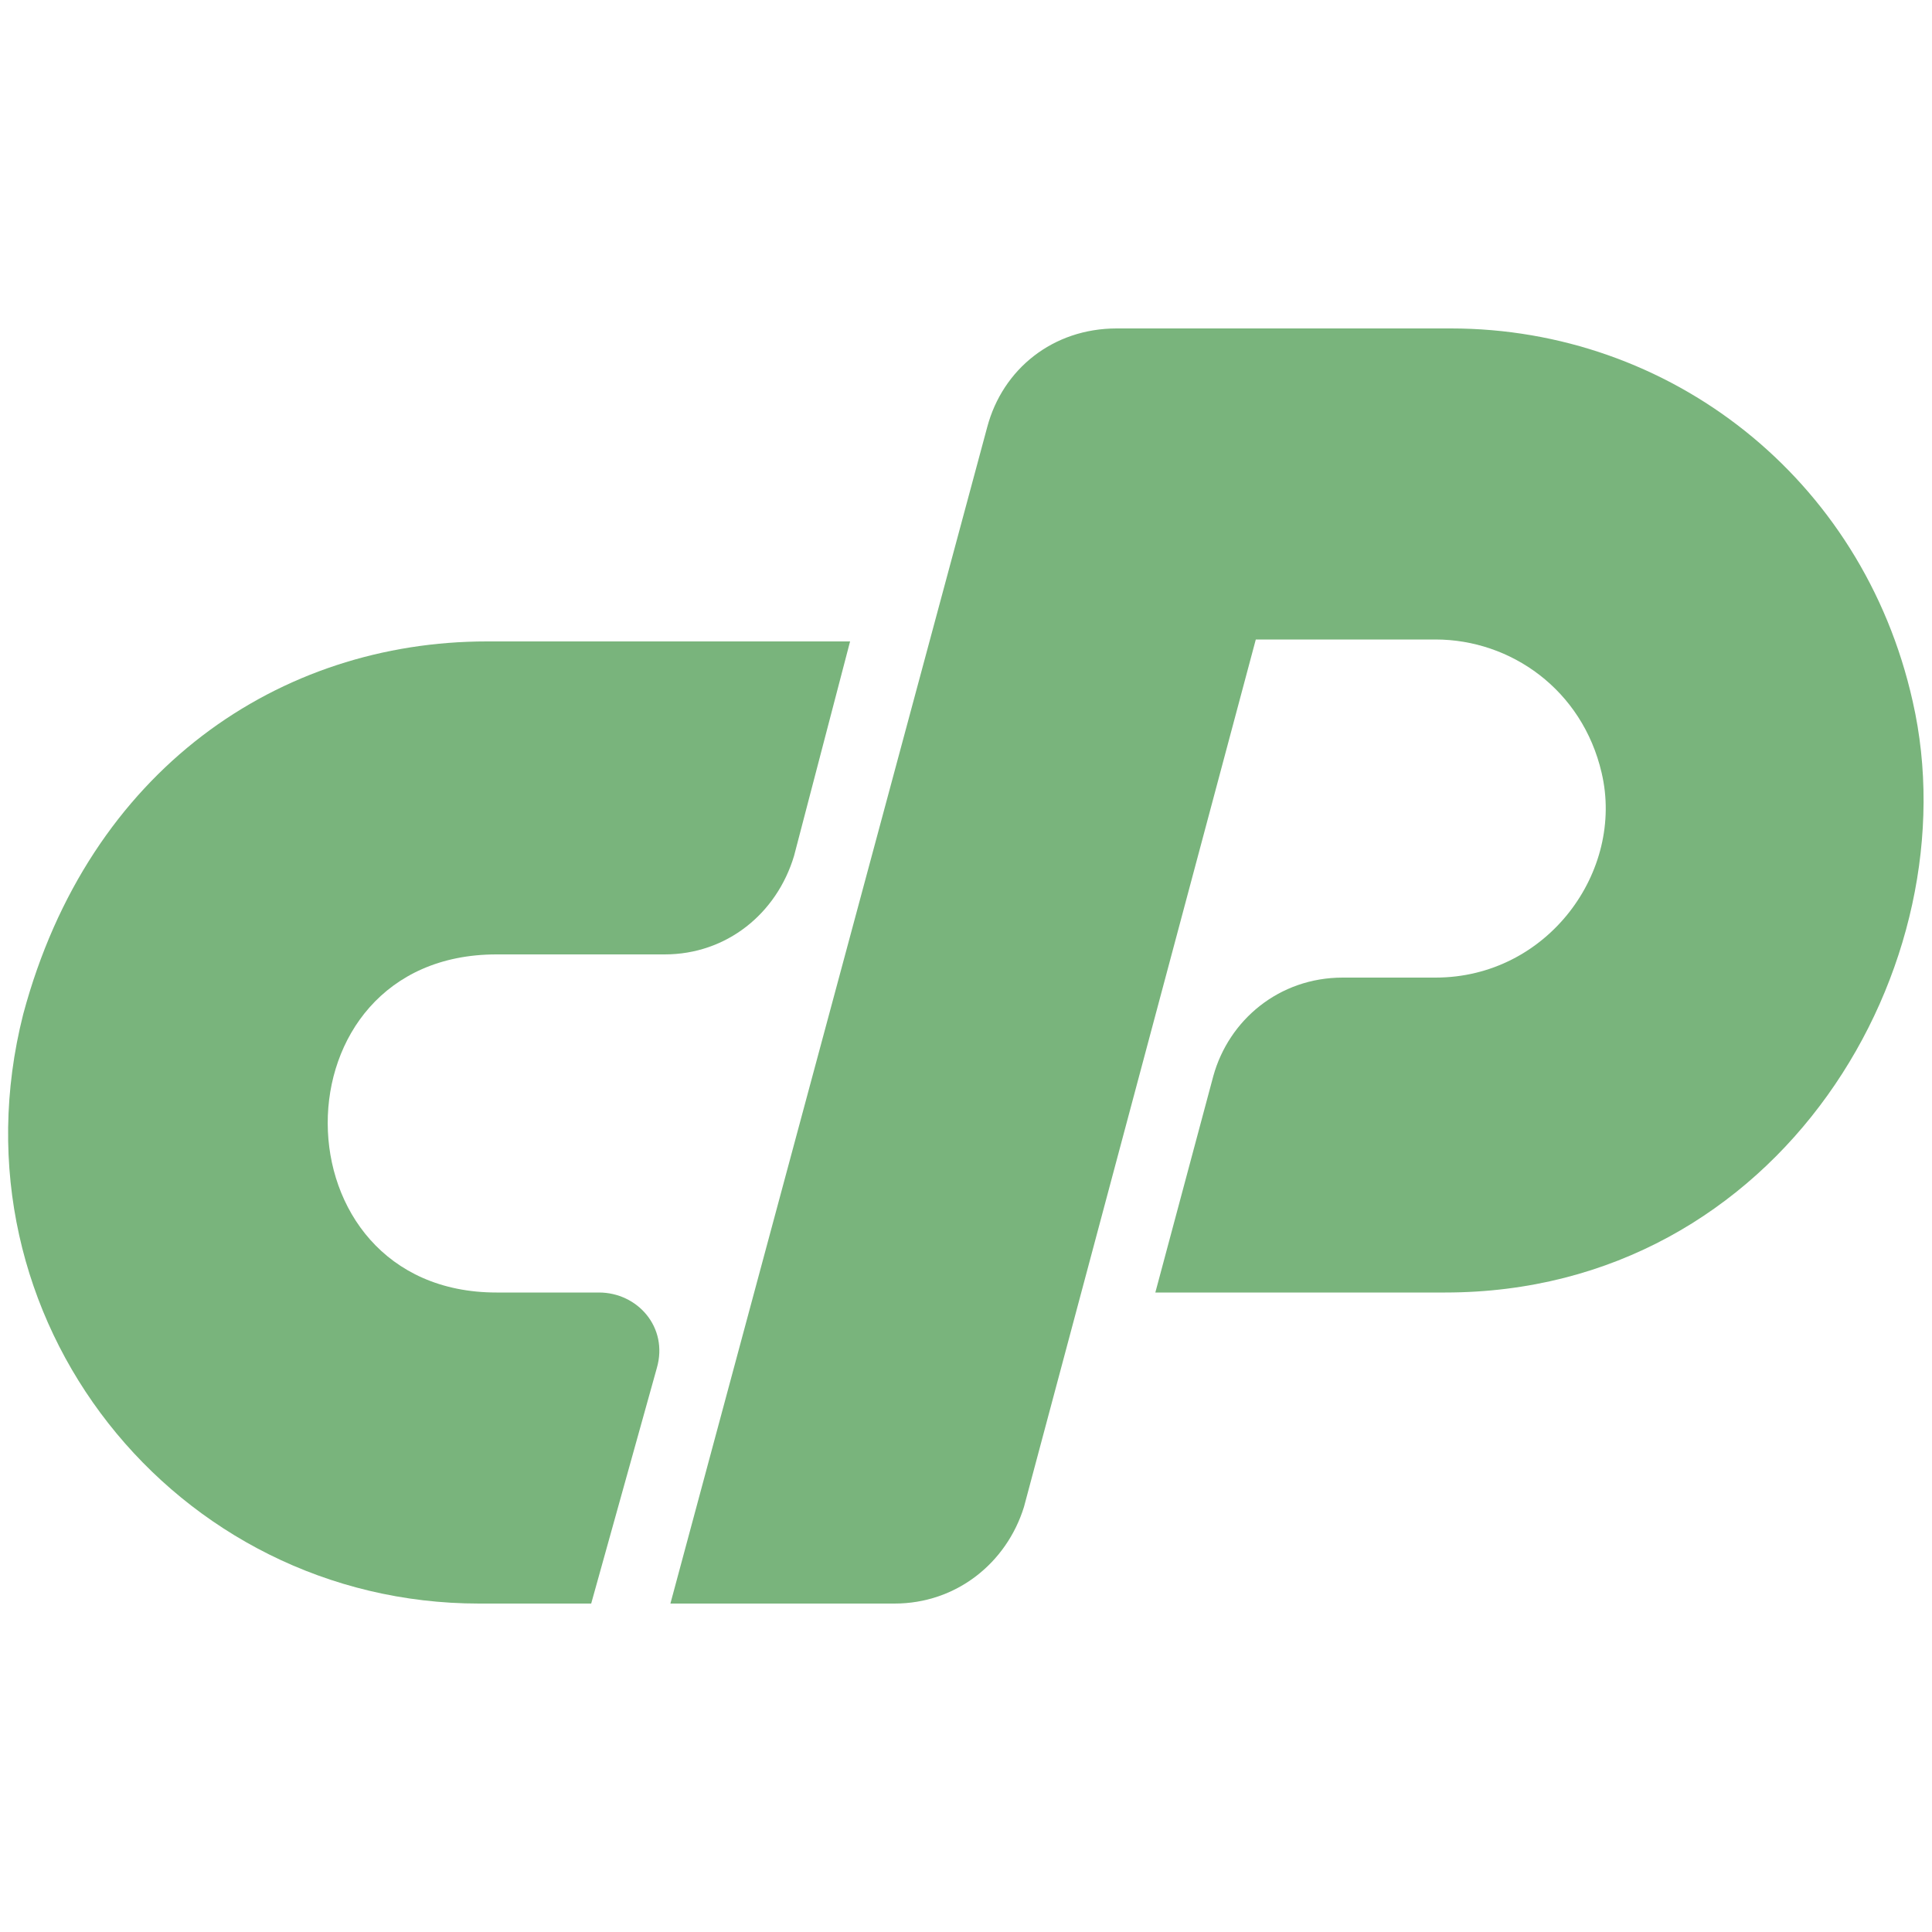
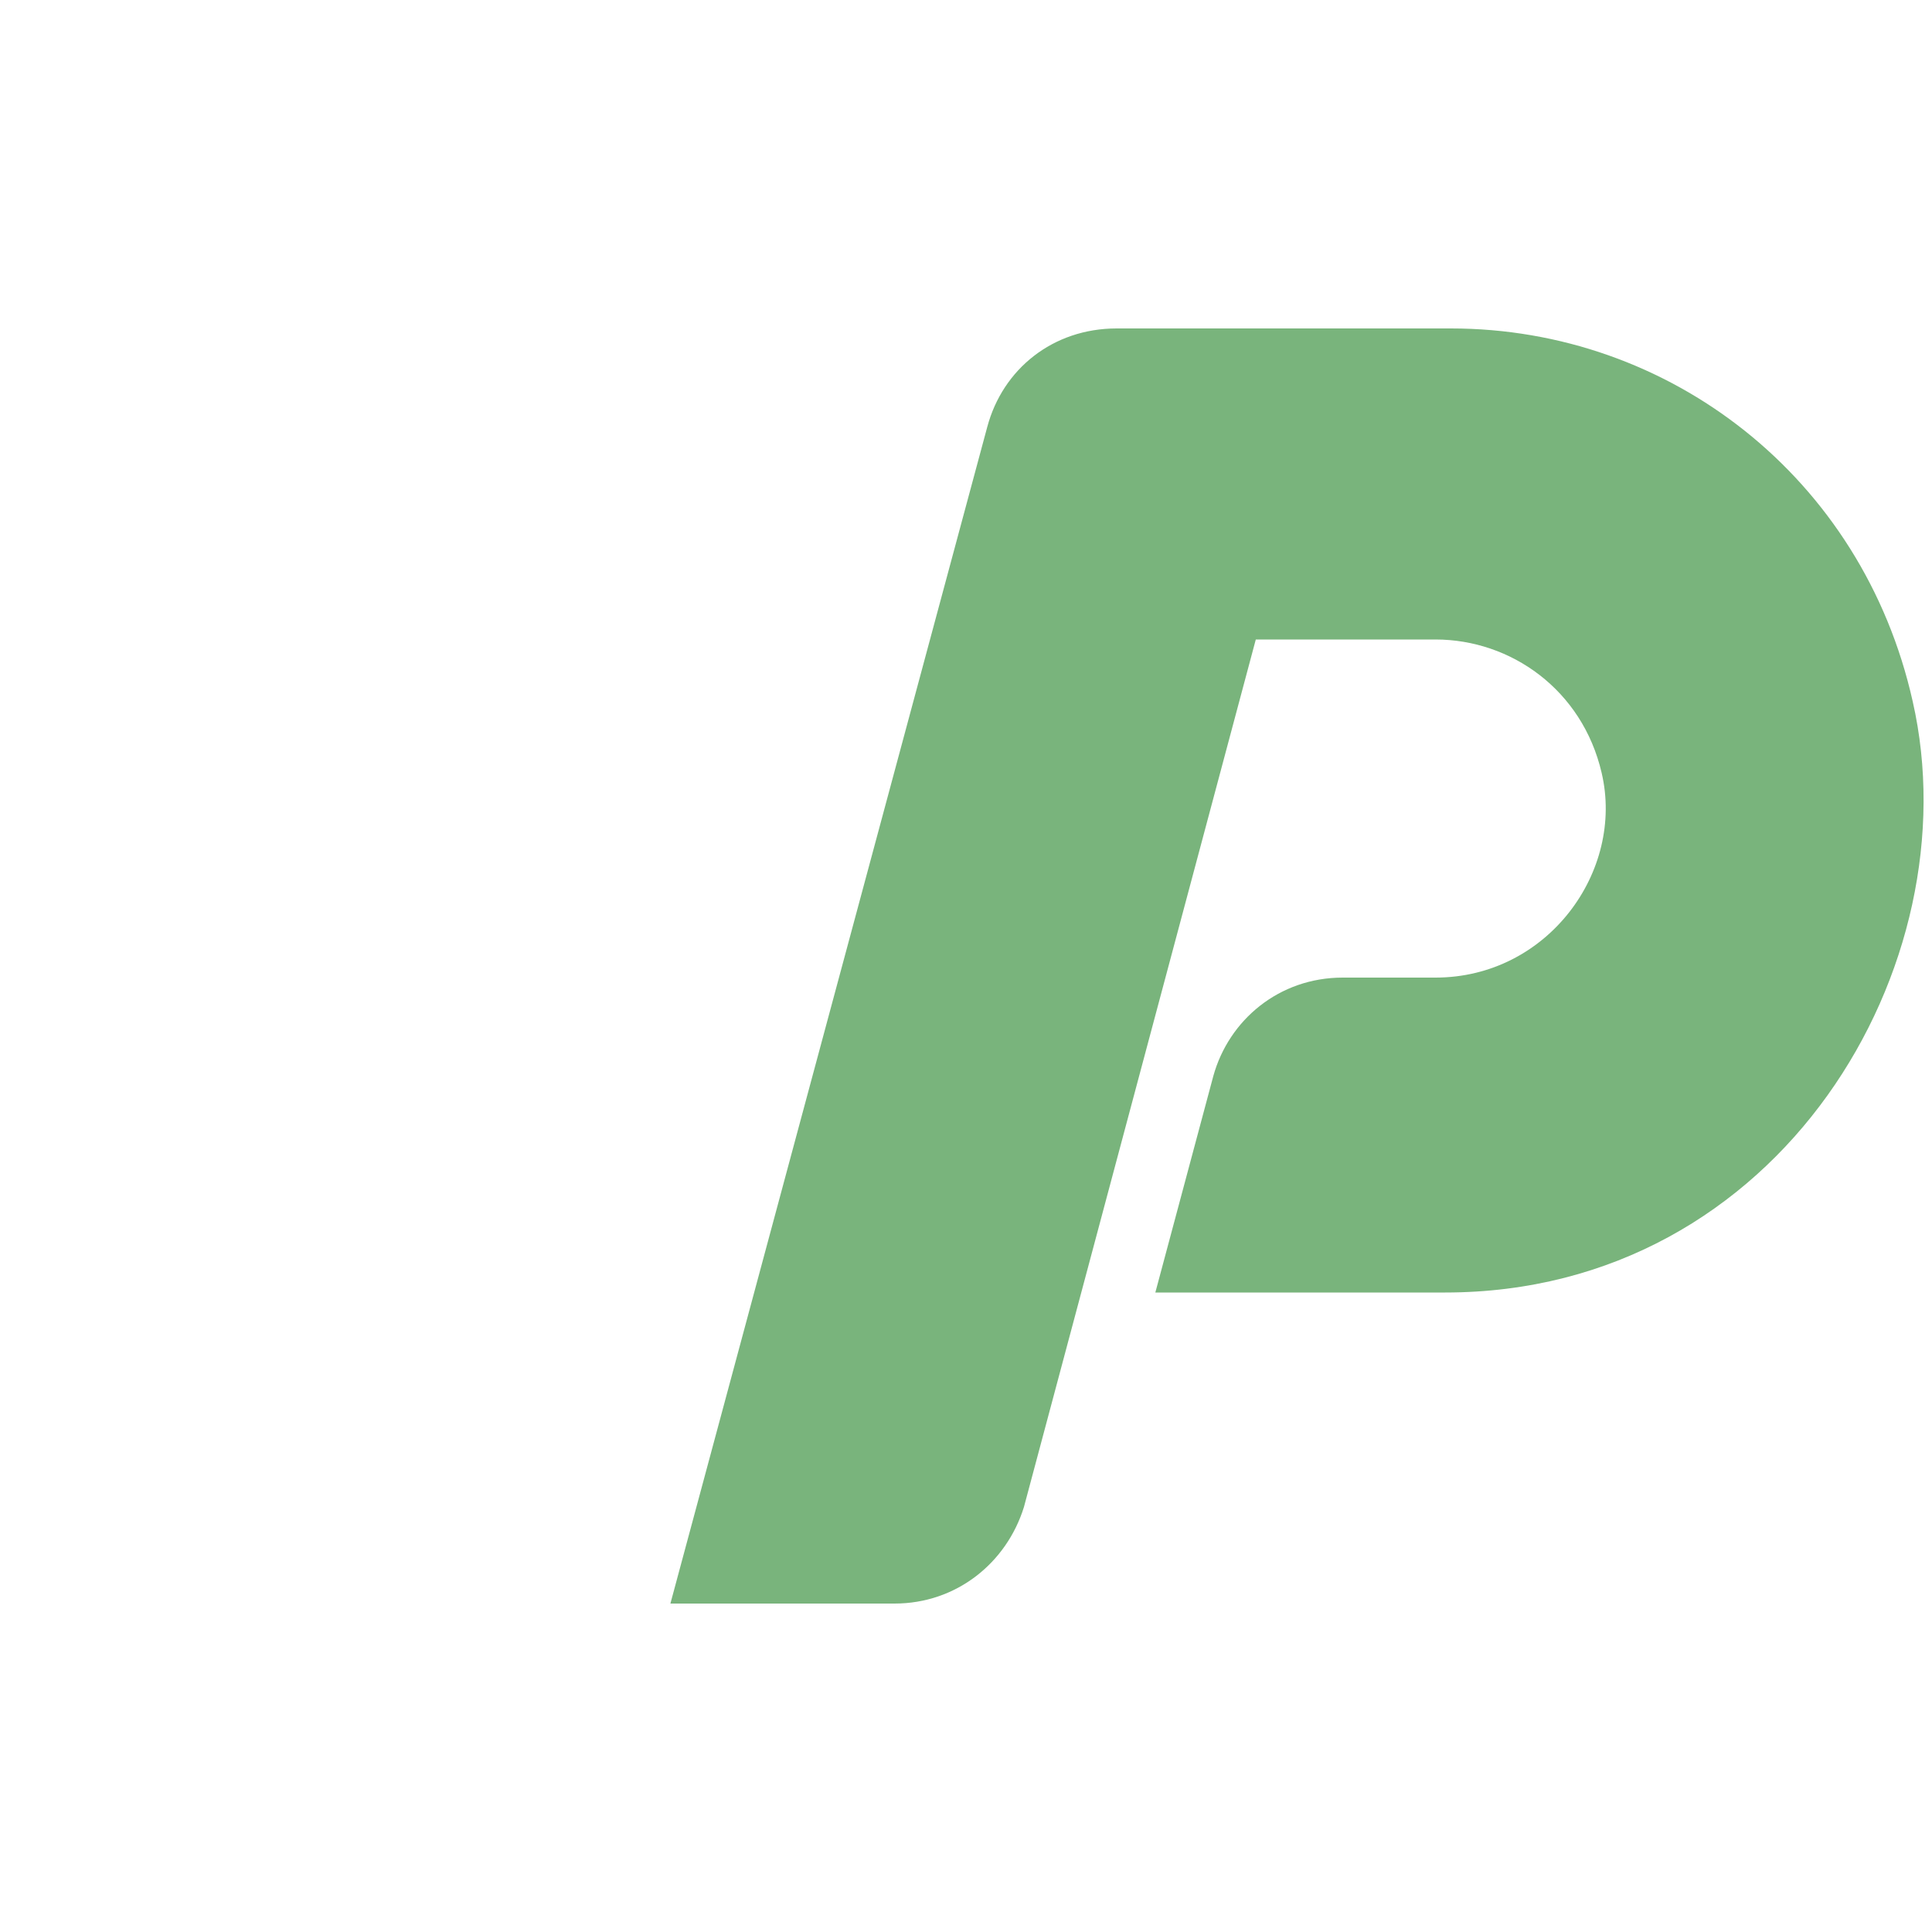
<svg xmlns="http://www.w3.org/2000/svg" version="1.1" id="Layer_1" x="0px" y="0px" viewBox="0 0 100 100" style="enable-background:new 0 0 100 100;" xml:space="preserve">
  <style type="text/css">
	.st0{fill:#79B47C;}
</style>
  <g>
    <path class="st0" d="M99,36.3C96.4,24.7,86.4,17,75.1,17H57.8c-3.3,0-5.9,2.1-6.7,5.1L34.7,83l11.6,0c3.2,0,5.8-2.1,6.7-5L65,33.1   h9.3c3.9,0,7.6,2.6,8.6,6.9c1.2,5.1-2.8,10.6-8.6,10.6h-4.8c-3.3,0-5.9,2.2-6.7,5.1l-3,11.2h15C92.2,66.9,102.1,49.9,99,36.3   L99,36.3z" />
-     <path class="st0" d="M25.7,49.4h8.7c3.2,0,5.8-2.1,6.7-5.1L44,33.2H25.2c-10.7,0-20.6,6.6-24,19.3C-2.8,68.3,9.1,83,24.8,83h5.8   L34,70.8c0.6-2.1-1-3.9-3-3.9h-5.3C14.1,66.9,14,49.4,25.7,49.4L25.7,49.4z" />
  </g>
</svg>